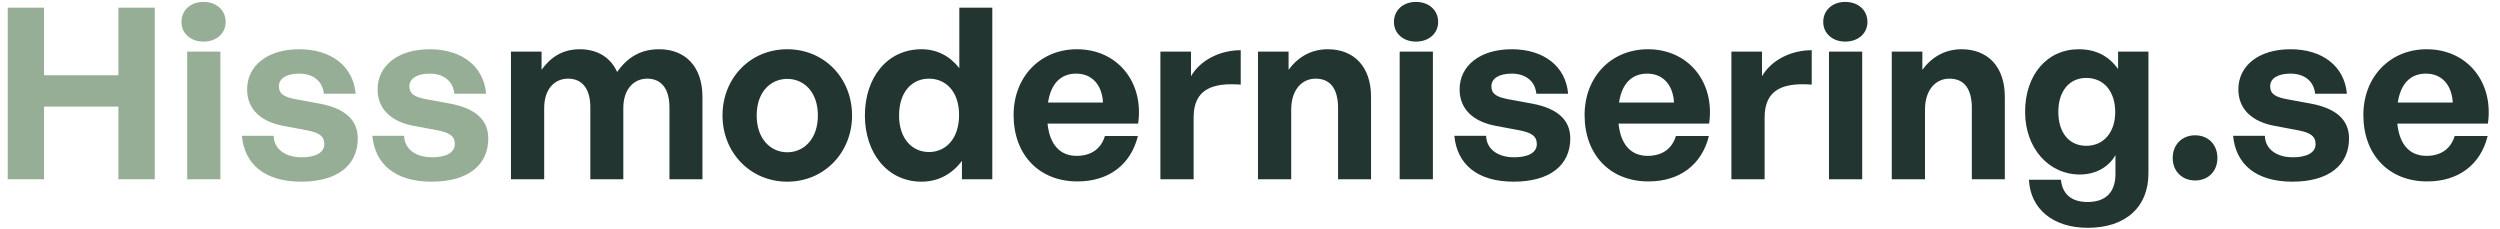
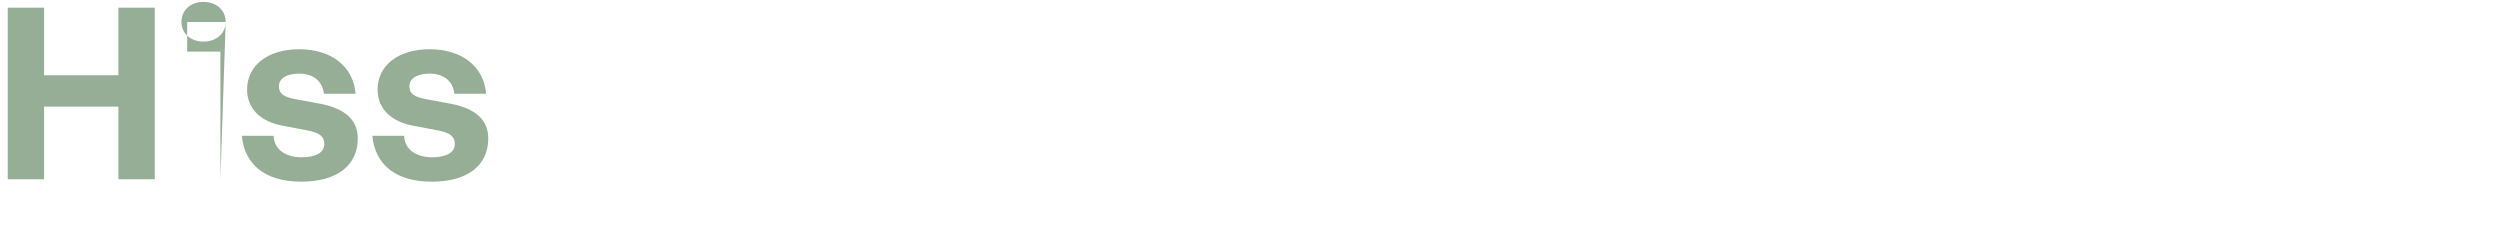
<svg xmlns="http://www.w3.org/2000/svg" width="251" height="23" viewBox="0 0 251 23" fill="none">
-   <path d="M4.424 18H0.776V0.768H4.424V7.56H11.888V0.768H15.536V18H11.888V10.704H4.424V18ZM22.657 2.208C22.657 3.336 21.745 4.176 20.425 4.176C19.129 4.176 18.217 3.336 18.217 2.208C18.217 1.032 19.129 0.192 20.425 0.192C21.745 0.192 22.657 1.032 22.657 2.208ZM22.129 18H18.793V5.184H22.129V18ZM35.921 13.896C35.921 16.584 33.881 18.24 30.233 18.24C26.585 18.24 24.545 16.488 24.281 13.632H27.473C27.497 14.952 28.625 15.792 30.281 15.792C31.577 15.792 32.561 15.384 32.561 14.472C32.561 13.656 32.033 13.32 30.809 13.08L28.505 12.648C26.201 12.24 24.809 10.968 24.809 8.976C24.809 6.6 26.849 4.944 30.041 4.944C33.257 4.944 35.465 6.648 35.705 9.408H32.513C32.393 8.16 31.457 7.392 30.041 7.392C28.817 7.392 28.001 7.848 28.001 8.664C28.001 9.432 28.529 9.744 29.681 9.96L32.153 10.416C34.649 10.896 35.921 12.048 35.921 13.896ZM49.023 13.896C49.023 16.584 46.983 18.24 43.335 18.24C39.687 18.24 37.647 16.488 37.383 13.632H40.575C40.599 14.952 41.727 15.792 43.383 15.792C44.679 15.792 45.663 15.384 45.663 14.472C45.663 13.656 45.135 13.32 43.911 13.08L41.607 12.648C39.303 12.24 37.911 10.968 37.911 8.976C37.911 6.6 39.951 4.944 43.143 4.944C46.359 4.944 48.567 6.648 48.807 9.408H45.615C45.495 8.16 44.559 7.392 43.143 7.392C41.919 7.392 41.103 7.848 41.103 8.664C41.103 9.432 41.631 9.744 42.783 9.96L45.255 10.416C47.751 10.896 49.023 12.048 49.023 13.896Z" fill="#96AE95" />
-   <path d="M54.636 18H51.3V5.184H54.373V7.008C55.309 5.712 56.508 4.944 58.212 4.944C59.965 4.944 61.309 5.76 61.956 7.224C62.965 5.808 64.26 4.944 66.18 4.944C68.772 4.944 70.525 6.648 70.525 9.72V18H67.213V10.776C67.213 8.976 66.445 7.896 64.981 7.896C63.66 7.896 62.581 8.928 62.581 10.848V18H59.269V10.776C59.269 8.976 58.501 7.896 57.036 7.896C55.693 7.896 54.636 8.928 54.636 10.848V18ZM79.043 18.24C75.323 18.24 72.539 15.312 72.539 11.592C72.539 7.848 75.323 4.944 79.043 4.944C82.763 4.944 85.547 7.848 85.547 11.592C85.547 15.312 82.763 18.24 79.043 18.24ZM79.043 15.288C80.699 15.288 82.115 13.968 82.115 11.592C82.115 9.216 80.699 7.92 79.043 7.92C77.387 7.92 75.971 9.216 75.971 11.592C75.971 13.968 77.387 15.288 79.043 15.288ZM86.835 11.592C86.835 7.8 89.067 4.944 92.523 4.944C94.059 4.944 95.356 5.616 96.316 6.84V0.768H99.627V18H96.579V16.152C95.572 17.496 94.18 18.24 92.523 18.24C89.067 18.24 86.835 15.336 86.835 11.592ZM90.267 11.592C90.267 13.992 91.635 15.264 93.267 15.264C94.924 15.264 96.291 13.968 96.291 11.544C96.291 9.12 94.9 7.896 93.267 7.896C91.635 7.896 90.267 9.144 90.267 11.592ZM108.173 18.216C104.333 18.216 101.765 15.552 101.765 11.544C101.765 7.728 104.429 4.944 108.125 4.944C112.181 4.944 114.869 8.232 114.269 12.408H105.173C105.389 14.496 106.397 15.648 108.101 15.648C109.565 15.648 110.549 14.928 110.933 13.656H114.245C113.525 16.56 111.293 18.216 108.173 18.216ZM108.053 7.392C106.493 7.392 105.509 8.4 105.221 10.296H110.741C110.645 8.52 109.637 7.392 108.053 7.392ZM119.84 11.784V18H116.504V5.184H119.576V7.656C120.512 6.024 122.504 5.04 124.568 5.04V8.496C121.736 8.28 119.84 8.952 119.84 11.784ZM129.637 11.016V18H126.301V5.184H129.373V7.008C130.309 5.736 131.629 4.944 133.309 4.944C135.877 4.944 137.653 6.624 137.653 9.72V18H134.341V10.848C134.341 8.952 133.597 7.896 132.085 7.896C130.765 7.896 129.637 8.952 129.637 11.016ZM144.391 2.208C144.391 3.336 143.479 4.176 142.159 4.176C140.863 4.176 139.951 3.336 139.951 2.208C139.951 1.032 140.863 0.192 142.159 0.192C143.479 0.192 144.391 1.032 144.391 2.208ZM143.863 18H140.527V5.184H143.863V18ZM157.656 13.896C157.656 16.584 155.616 18.24 151.968 18.24C148.32 18.24 146.28 16.488 146.016 13.632H149.208C149.232 14.952 150.36 15.792 152.016 15.792C153.312 15.792 154.296 15.384 154.296 14.472C154.296 13.656 153.768 13.32 152.544 13.08L150.24 12.648C147.936 12.24 146.544 10.968 146.544 8.976C146.544 6.6 148.584 4.944 151.776 4.944C154.992 4.944 157.2 6.648 157.44 9.408H154.248C154.128 8.16 153.192 7.392 151.776 7.392C150.552 7.392 149.736 7.848 149.736 8.664C149.736 9.432 150.264 9.744 151.416 9.96L153.888 10.416C156.384 10.896 157.656 12.048 157.656 13.896ZM165.501 18.216C161.661 18.216 159.093 15.552 159.093 11.544C159.093 7.728 161.757 4.944 165.453 4.944C169.509 4.944 172.197 8.232 171.597 12.408H162.501C162.717 14.496 163.725 15.648 165.429 15.648C166.893 15.648 167.877 14.928 168.261 13.656H171.573C170.853 16.56 168.621 18.216 165.501 18.216ZM165.381 7.392C163.821 7.392 162.837 8.4 162.549 10.296H168.069C167.973 8.52 166.965 7.392 165.381 7.392ZM177.168 11.784V18H173.832V5.184H176.904V7.656C177.84 6.024 179.832 5.04 181.896 5.04V8.496C179.064 8.28 177.168 8.952 177.168 11.784ZM187.493 2.208C187.493 3.336 186.581 4.176 185.261 4.176C183.965 4.176 183.053 3.336 183.053 2.208C183.053 1.032 183.965 0.192 185.261 0.192C186.581 0.192 187.493 1.032 187.493 2.208ZM186.965 18H183.629V5.184H186.965V18ZM193.269 11.016V18H189.933V5.184H193.005V7.008C193.941 5.736 195.261 4.944 196.941 4.944C199.509 4.944 201.285 6.624 201.285 9.72V18H197.973V10.848C197.973 8.952 197.229 7.896 195.717 7.896C194.397 7.896 193.269 8.952 193.269 11.016ZM209.608 22.872C206.152 22.872 203.848 21 203.704 18.048H206.92C207.064 19.512 208 20.28 209.584 20.28C211.432 20.28 212.392 19.296 212.392 17.448V15.576C211.696 16.8 210.376 17.52 208.816 17.52C205.672 17.52 203.32 14.856 203.32 11.232C203.32 7.512 205.528 4.944 208.696 4.944C210.424 4.944 211.72 5.616 212.656 6.936V5.184H215.704V17.4C215.704 20.808 213.4 22.872 209.608 22.872ZM206.656 11.232C206.656 13.32 207.736 14.64 209.464 14.64C211.216 14.64 212.368 13.272 212.368 11.256C212.368 9.168 211.216 7.824 209.464 7.824C207.76 7.824 206.656 9.144 206.656 11.232ZM222.627 15.864C222.627 17.184 221.715 18.12 220.395 18.12C219.075 18.12 218.139 17.184 218.139 15.864C218.139 14.52 219.075 13.584 220.395 13.584C221.715 13.584 222.627 14.52 222.627 15.864ZM235.843 13.896C235.843 16.584 233.803 18.24 230.155 18.24C226.507 18.24 224.467 16.488 224.203 13.632H227.395C227.419 14.952 228.547 15.792 230.203 15.792C231.499 15.792 232.483 15.384 232.483 14.472C232.483 13.656 231.955 13.32 230.731 13.08L228.427 12.648C226.123 12.24 224.731 10.968 224.731 8.976C224.731 6.6 226.771 4.944 229.963 4.944C233.179 4.944 235.387 6.648 235.627 9.408H232.435C232.315 8.16 231.379 7.392 229.963 7.392C228.739 7.392 227.923 7.848 227.923 8.664C227.923 9.432 228.451 9.744 229.603 9.96L232.075 10.416C234.571 10.896 235.843 12.048 235.843 13.896ZM243.689 18.216C239.849 18.216 237.281 15.552 237.281 11.544C237.281 7.728 239.945 4.944 243.641 4.944C247.697 4.944 250.385 8.232 249.785 12.408H240.689C240.905 14.496 241.913 15.648 243.617 15.648C245.081 15.648 246.065 14.928 246.449 13.656H249.761C249.041 16.56 246.809 18.216 243.689 18.216ZM243.569 7.392C242.009 7.392 241.025 8.4 240.737 10.296H246.257C246.161 8.52 245.153 7.392 243.569 7.392Z" fill="#223531" />
+   <path d="M4.424 18H0.776V0.768H4.424V7.56H11.888V0.768H15.536V18H11.888V10.704H4.424V18ZM22.657 2.208C22.657 3.336 21.745 4.176 20.425 4.176C19.129 4.176 18.217 3.336 18.217 2.208C18.217 1.032 19.129 0.192 20.425 0.192C21.745 0.192 22.657 1.032 22.657 2.208ZH18.793V5.184H22.129V18ZM35.921 13.896C35.921 16.584 33.881 18.24 30.233 18.24C26.585 18.24 24.545 16.488 24.281 13.632H27.473C27.497 14.952 28.625 15.792 30.281 15.792C31.577 15.792 32.561 15.384 32.561 14.472C32.561 13.656 32.033 13.32 30.809 13.08L28.505 12.648C26.201 12.24 24.809 10.968 24.809 8.976C24.809 6.6 26.849 4.944 30.041 4.944C33.257 4.944 35.465 6.648 35.705 9.408H32.513C32.393 8.16 31.457 7.392 30.041 7.392C28.817 7.392 28.001 7.848 28.001 8.664C28.001 9.432 28.529 9.744 29.681 9.96L32.153 10.416C34.649 10.896 35.921 12.048 35.921 13.896ZM49.023 13.896C49.023 16.584 46.983 18.24 43.335 18.24C39.687 18.24 37.647 16.488 37.383 13.632H40.575C40.599 14.952 41.727 15.792 43.383 15.792C44.679 15.792 45.663 15.384 45.663 14.472C45.663 13.656 45.135 13.32 43.911 13.08L41.607 12.648C39.303 12.24 37.911 10.968 37.911 8.976C37.911 6.6 39.951 4.944 43.143 4.944C46.359 4.944 48.567 6.648 48.807 9.408H45.615C45.495 8.16 44.559 7.392 43.143 7.392C41.919 7.392 41.103 7.848 41.103 8.664C41.103 9.432 41.631 9.744 42.783 9.96L45.255 10.416C47.751 10.896 49.023 12.048 49.023 13.896Z" fill="#96AE95" />
</svg>